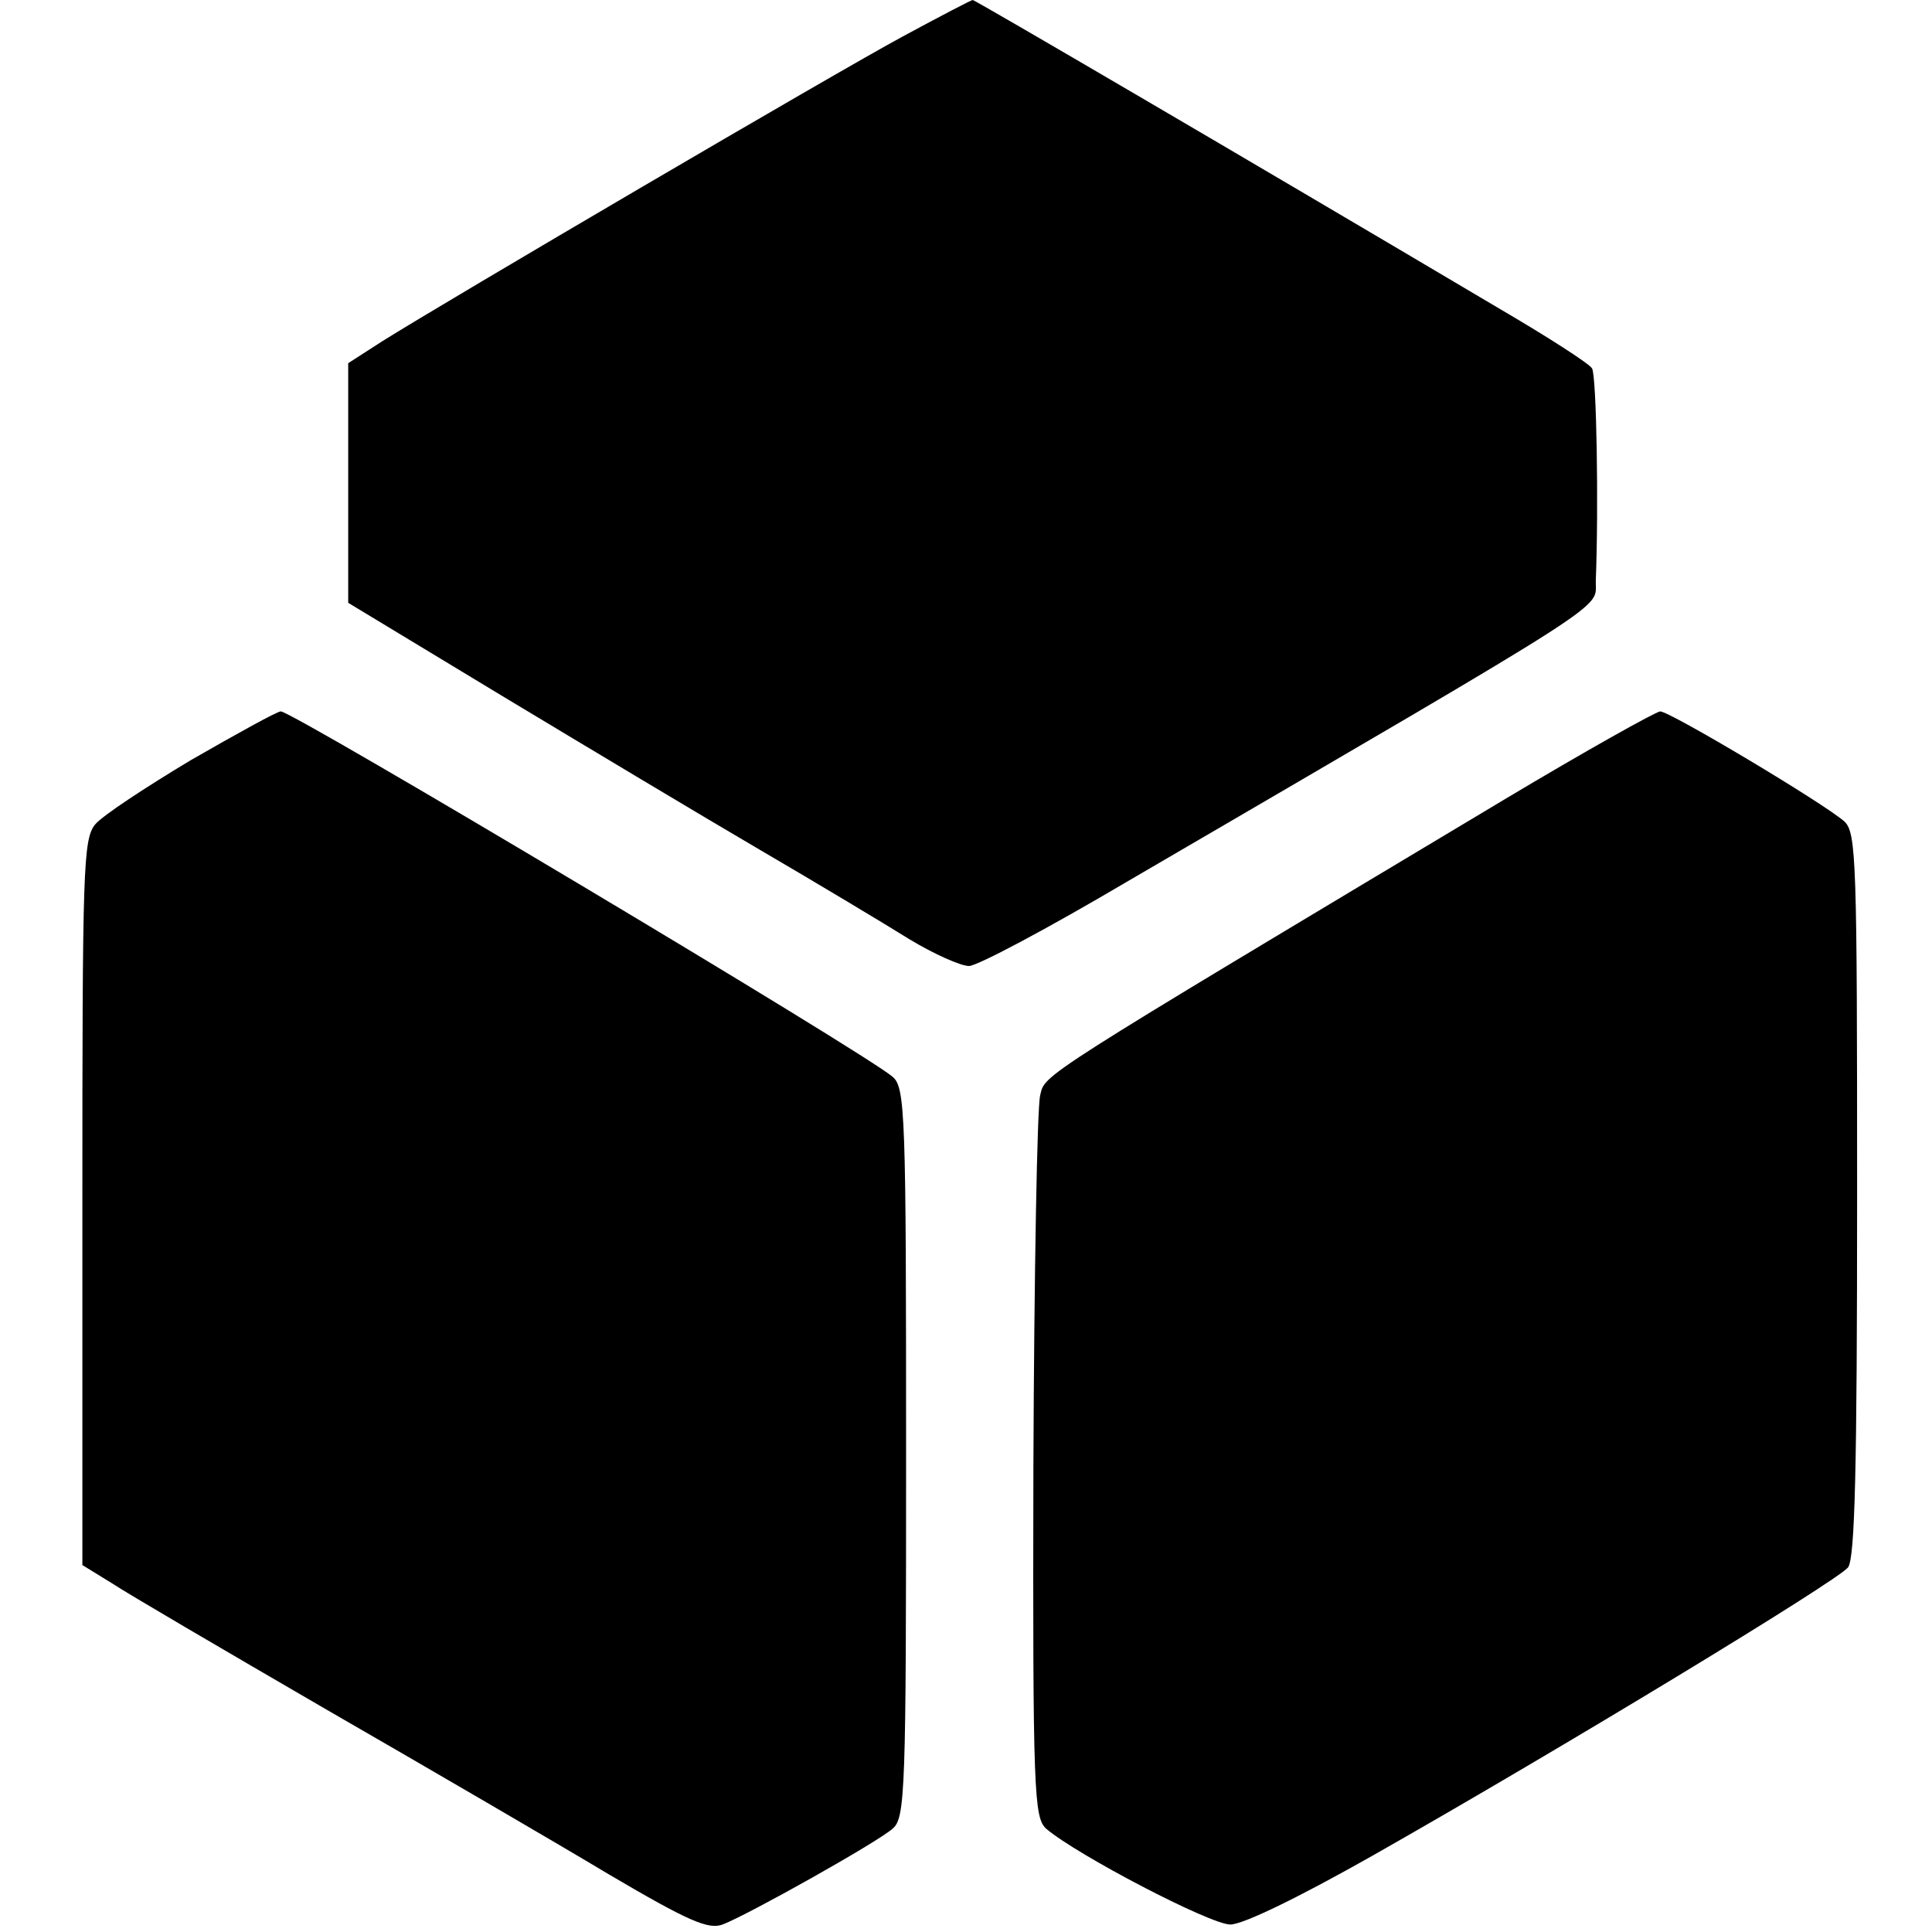
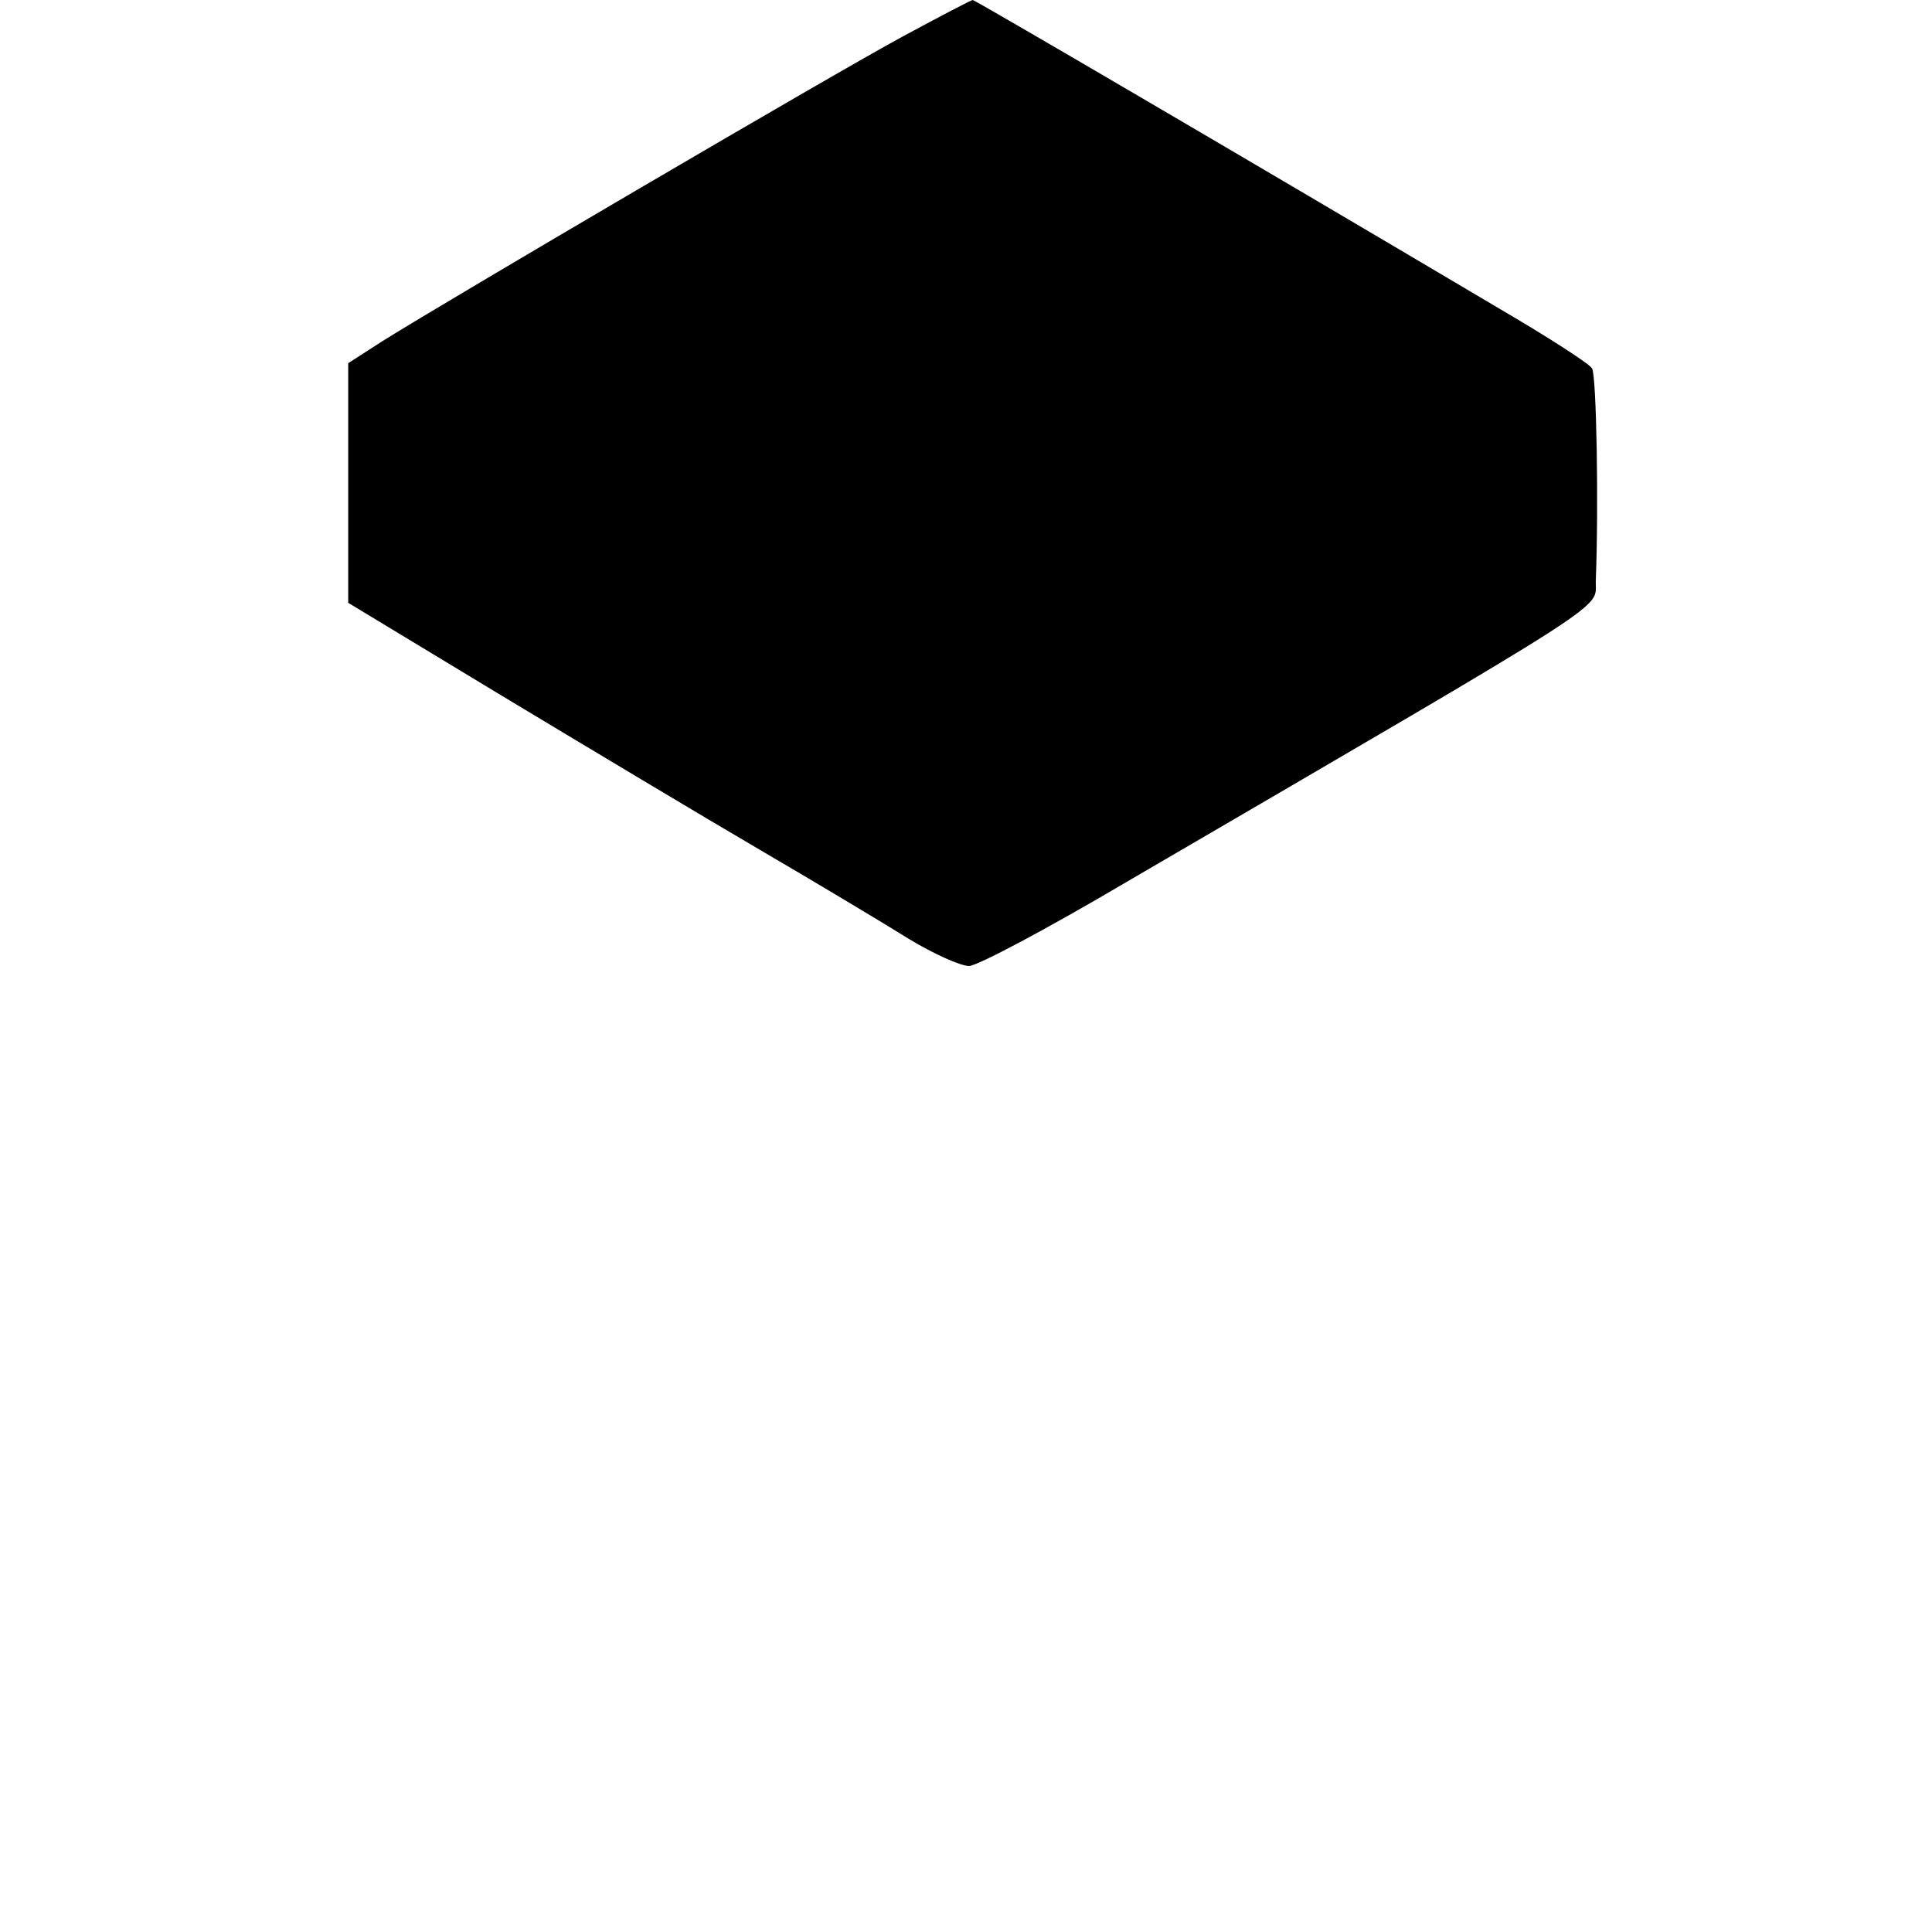
<svg xmlns="http://www.w3.org/2000/svg" version="1.0" width="258pt" height="258pt" viewBox="0 0 258 258" preserveAspectRatio="xMidYMid meet">
  <g transform="translate(0,258) scale(0.1,-0.1)" fill="#000000" stroke="none">
    <path d="M1205 2531 c-89 -48 -609 -353 -695 -407 l-45 -29 0 -160 0 -160 205 -124 c113 -68 268 -161 345 -206 77 -45 167 -99 199 -119 33 -20 69 -36 80 -36 11 0 105 50 210 112 665 388 626 363 627 402 4 100 1 275 -5 284 -3 6 -59 42 -124 80 -346 205 -700 412 -703 412 -2 0 -44 -22 -94 -49z" />
-     <path d="M255 1565 c-60 -36 -118 -74 -128 -86 -16 -20 -17 -59 -17 -505 l0 -484 39 -24 c21 -14 151 -90 287 -169 137 -79 307 -178 377 -220 107 -63 133 -74 152 -67 34 13 207 110 227 128 17 14 18 51 18 502 0 451 -1 488 -18 502 -35 31 -801 488 -817 488 -5 0 -59 -30 -120 -65z" />
-     <path d="M2010 1513 c-633 -379 -614 -367 -621 -396 -4 -16 -8 -239 -9 -496 -1 -437 1 -468 17 -483 41 -35 219 -128 246 -128 17 0 91 36 190 92 252 143 621 367 635 385 9 13 12 129 12 498 0 446 -1 483 -17 498 -27 24 -233 147 -246 147 -7 -1 -100 -53 -207 -117z" />
  </g>
</svg>